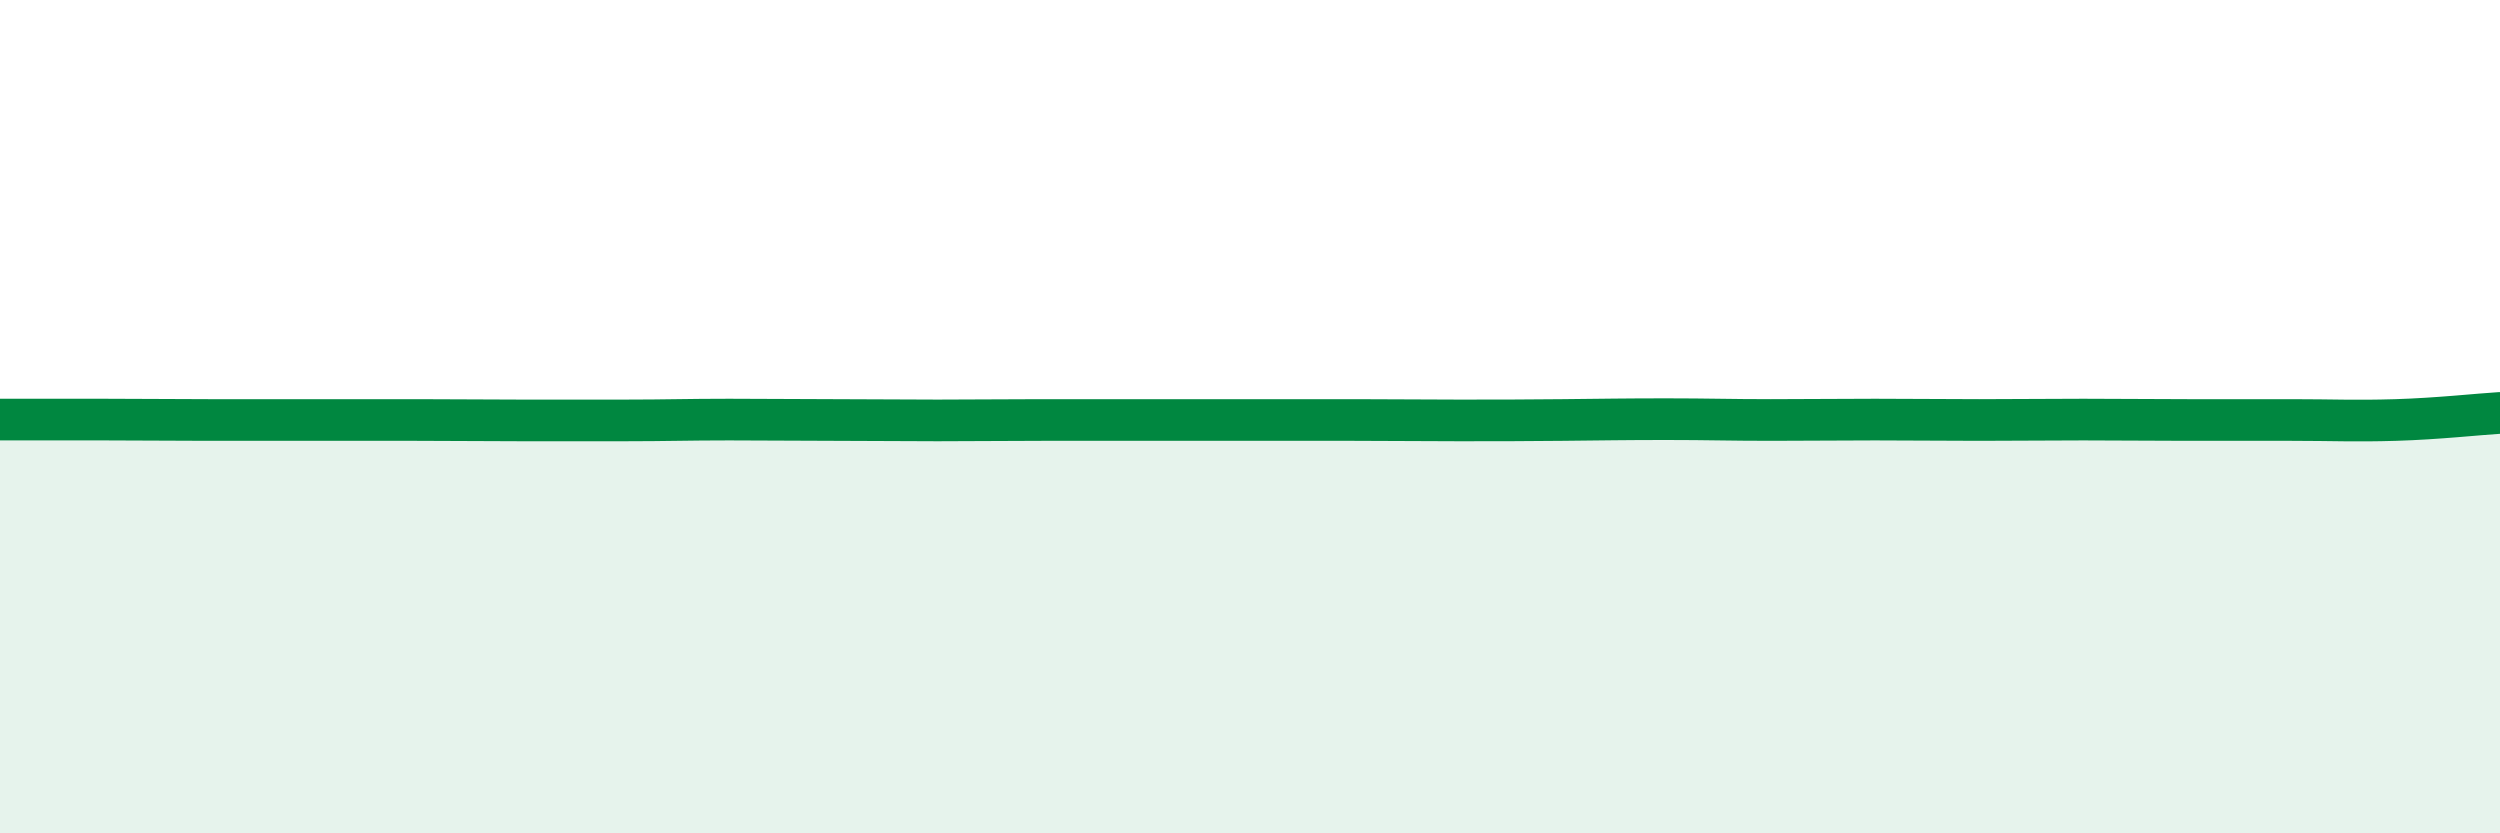
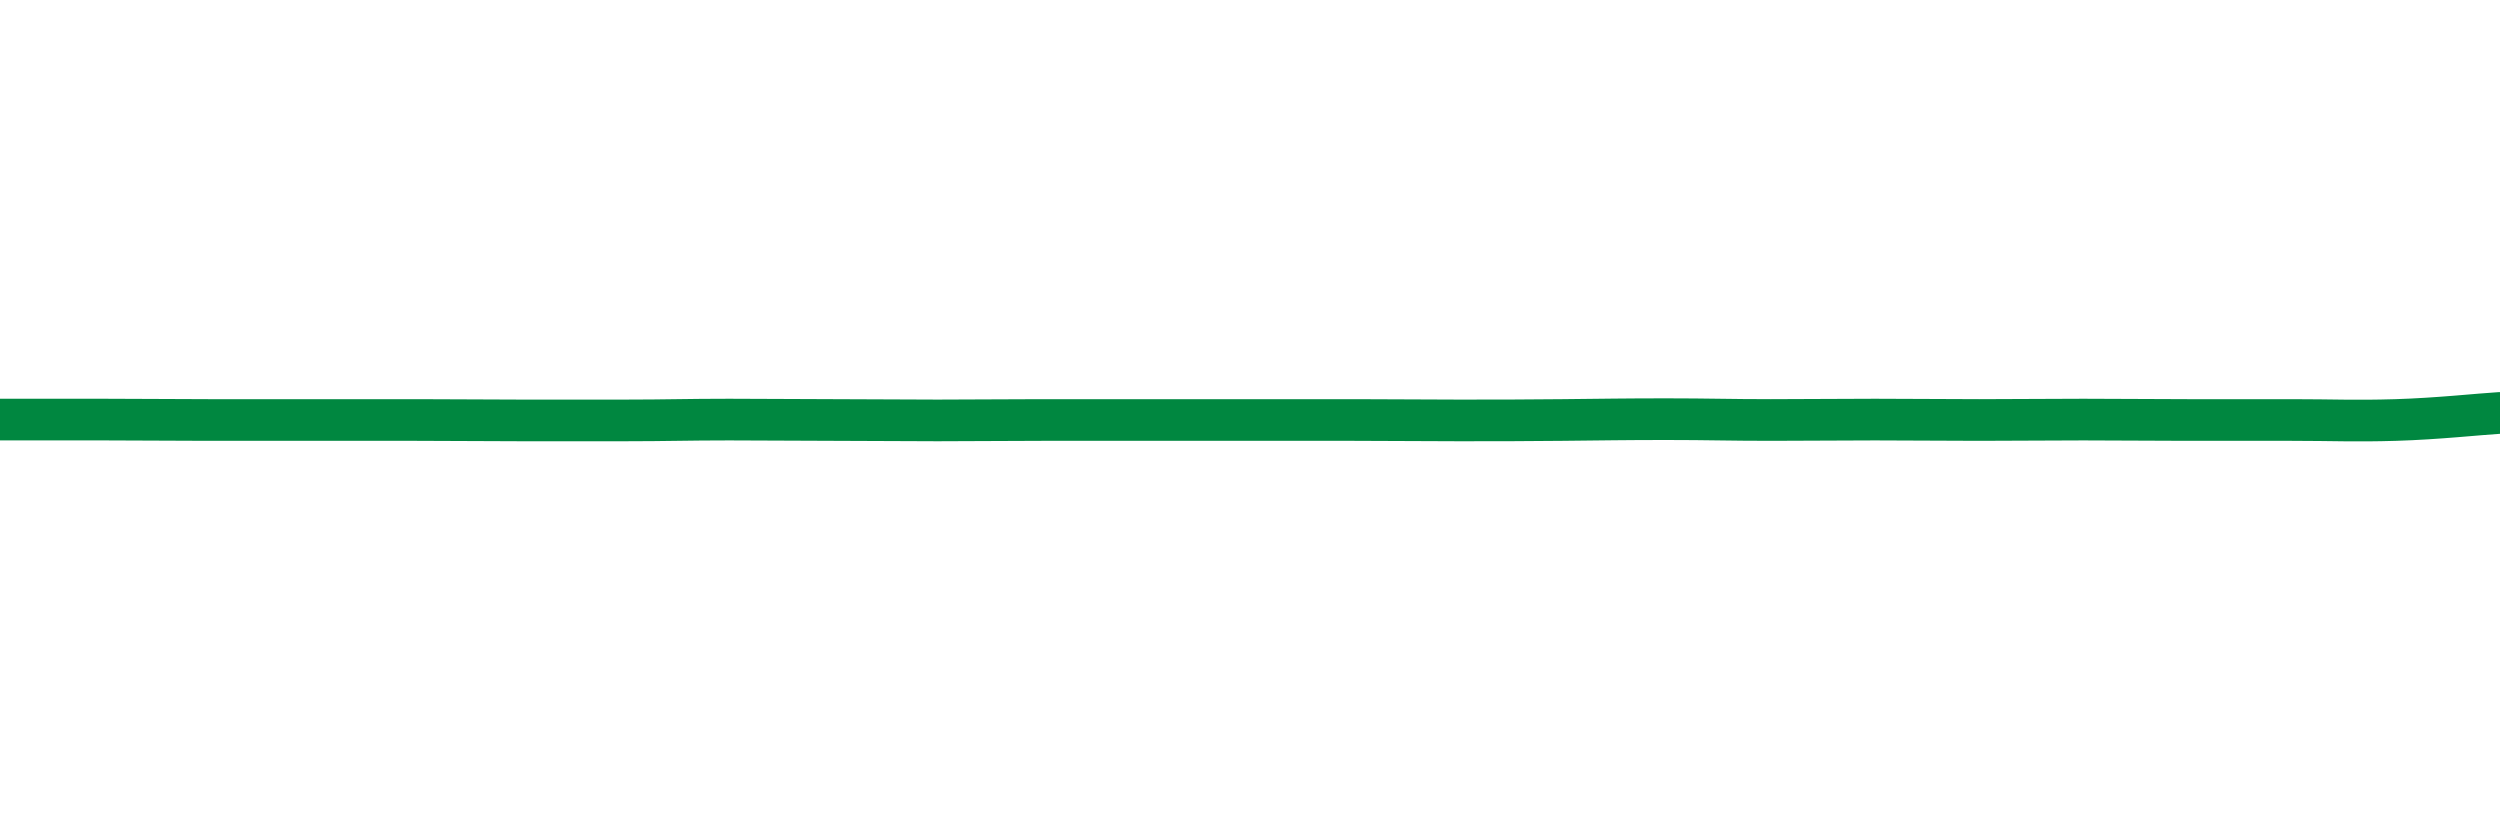
<svg xmlns="http://www.w3.org/2000/svg" width="60" height="20" viewBox="0 0 60 20">
-   <path d="M 0,10.07 C 0.5,10.07 1.5,10.07 2.5,10.07 C 3.5,10.07 4,10.08 5,10.08 C 6,10.08 6.5,10.08 7.5,10.08 C 8.5,10.08 9,10.08 10,10.08 C 11,10.08 11.5,10.09 12.5,10.09 C 13.5,10.09 14,10.09 15,10.09 C 16,10.09 16.5,10.07 17.5,10.07 C 18.5,10.07 19,10.08 20,10.08 C 21,10.08 21.5,10.09 22.5,10.09 C 23.5,10.09 24,10.08 25,10.08 C 26,10.08 26.5,10.08 27.5,10.08 C 28.5,10.08 29,10.08 30,10.08 C 31,10.08 31.5,10.08 32.5,10.08 C 33.5,10.08 34,10.09 35,10.09 C 36,10.09 36.5,10.09 37.5,10.08 C 38.5,10.07 39,10.06 40,10.06 C 41,10.06 41.5,10.08 42.5,10.08 C 43.5,10.08 44,10.07 45,10.07 C 46,10.07 46.5,10.08 47.5,10.08 C 48.5,10.08 49,10.07 50,10.07 C 51,10.07 51.5,10.08 52.5,10.08 C 53.5,10.08 54,10.08 55,10.08 C 56,10.08 56.5,10.11 57.5,10.08 C 58.5,10.05 59.5,9.94 60,9.91L60 20L0 20Z" fill="#008740" opacity="0.1" stroke-linecap="round" stroke-linejoin="round" />
  <path d="M 0,10.07 C 0.5,10.07 1.5,10.07 2.5,10.07 C 3.5,10.07 4,10.08 5,10.08 C 6,10.08 6.5,10.08 7.5,10.08 C 8.5,10.08 9,10.08 10,10.08 C 11,10.08 11.5,10.09 12.5,10.09 C 13.5,10.09 14,10.09 15,10.09 C 16,10.09 16.5,10.07 17.5,10.07 C 18.5,10.07 19,10.08 20,10.08 C 21,10.08 21.5,10.09 22.5,10.09 C 23.5,10.09 24,10.08 25,10.08 C 26,10.08 26.5,10.08 27.5,10.08 C 28.5,10.08 29,10.08 30,10.08 C 31,10.08 31.5,10.08 32.5,10.08 C 33.5,10.08 34,10.09 35,10.09 C 36,10.09 36.5,10.09 37.5,10.08 C 38.5,10.07 39,10.06 40,10.06 C 41,10.06 41.5,10.08 42.5,10.08 C 43.5,10.08 44,10.07 45,10.07 C 46,10.07 46.5,10.08 47.5,10.08 C 48.5,10.08 49,10.07 50,10.07 C 51,10.07 51.5,10.08 52.5,10.08 C 53.5,10.08 54,10.08 55,10.08 C 56,10.08 56.5,10.11 57.5,10.08 C 58.5,10.05 59.5,9.94 60,9.91" stroke="#008740" stroke-width="1" fill="none" stroke-linecap="round" stroke-linejoin="round" />
</svg>